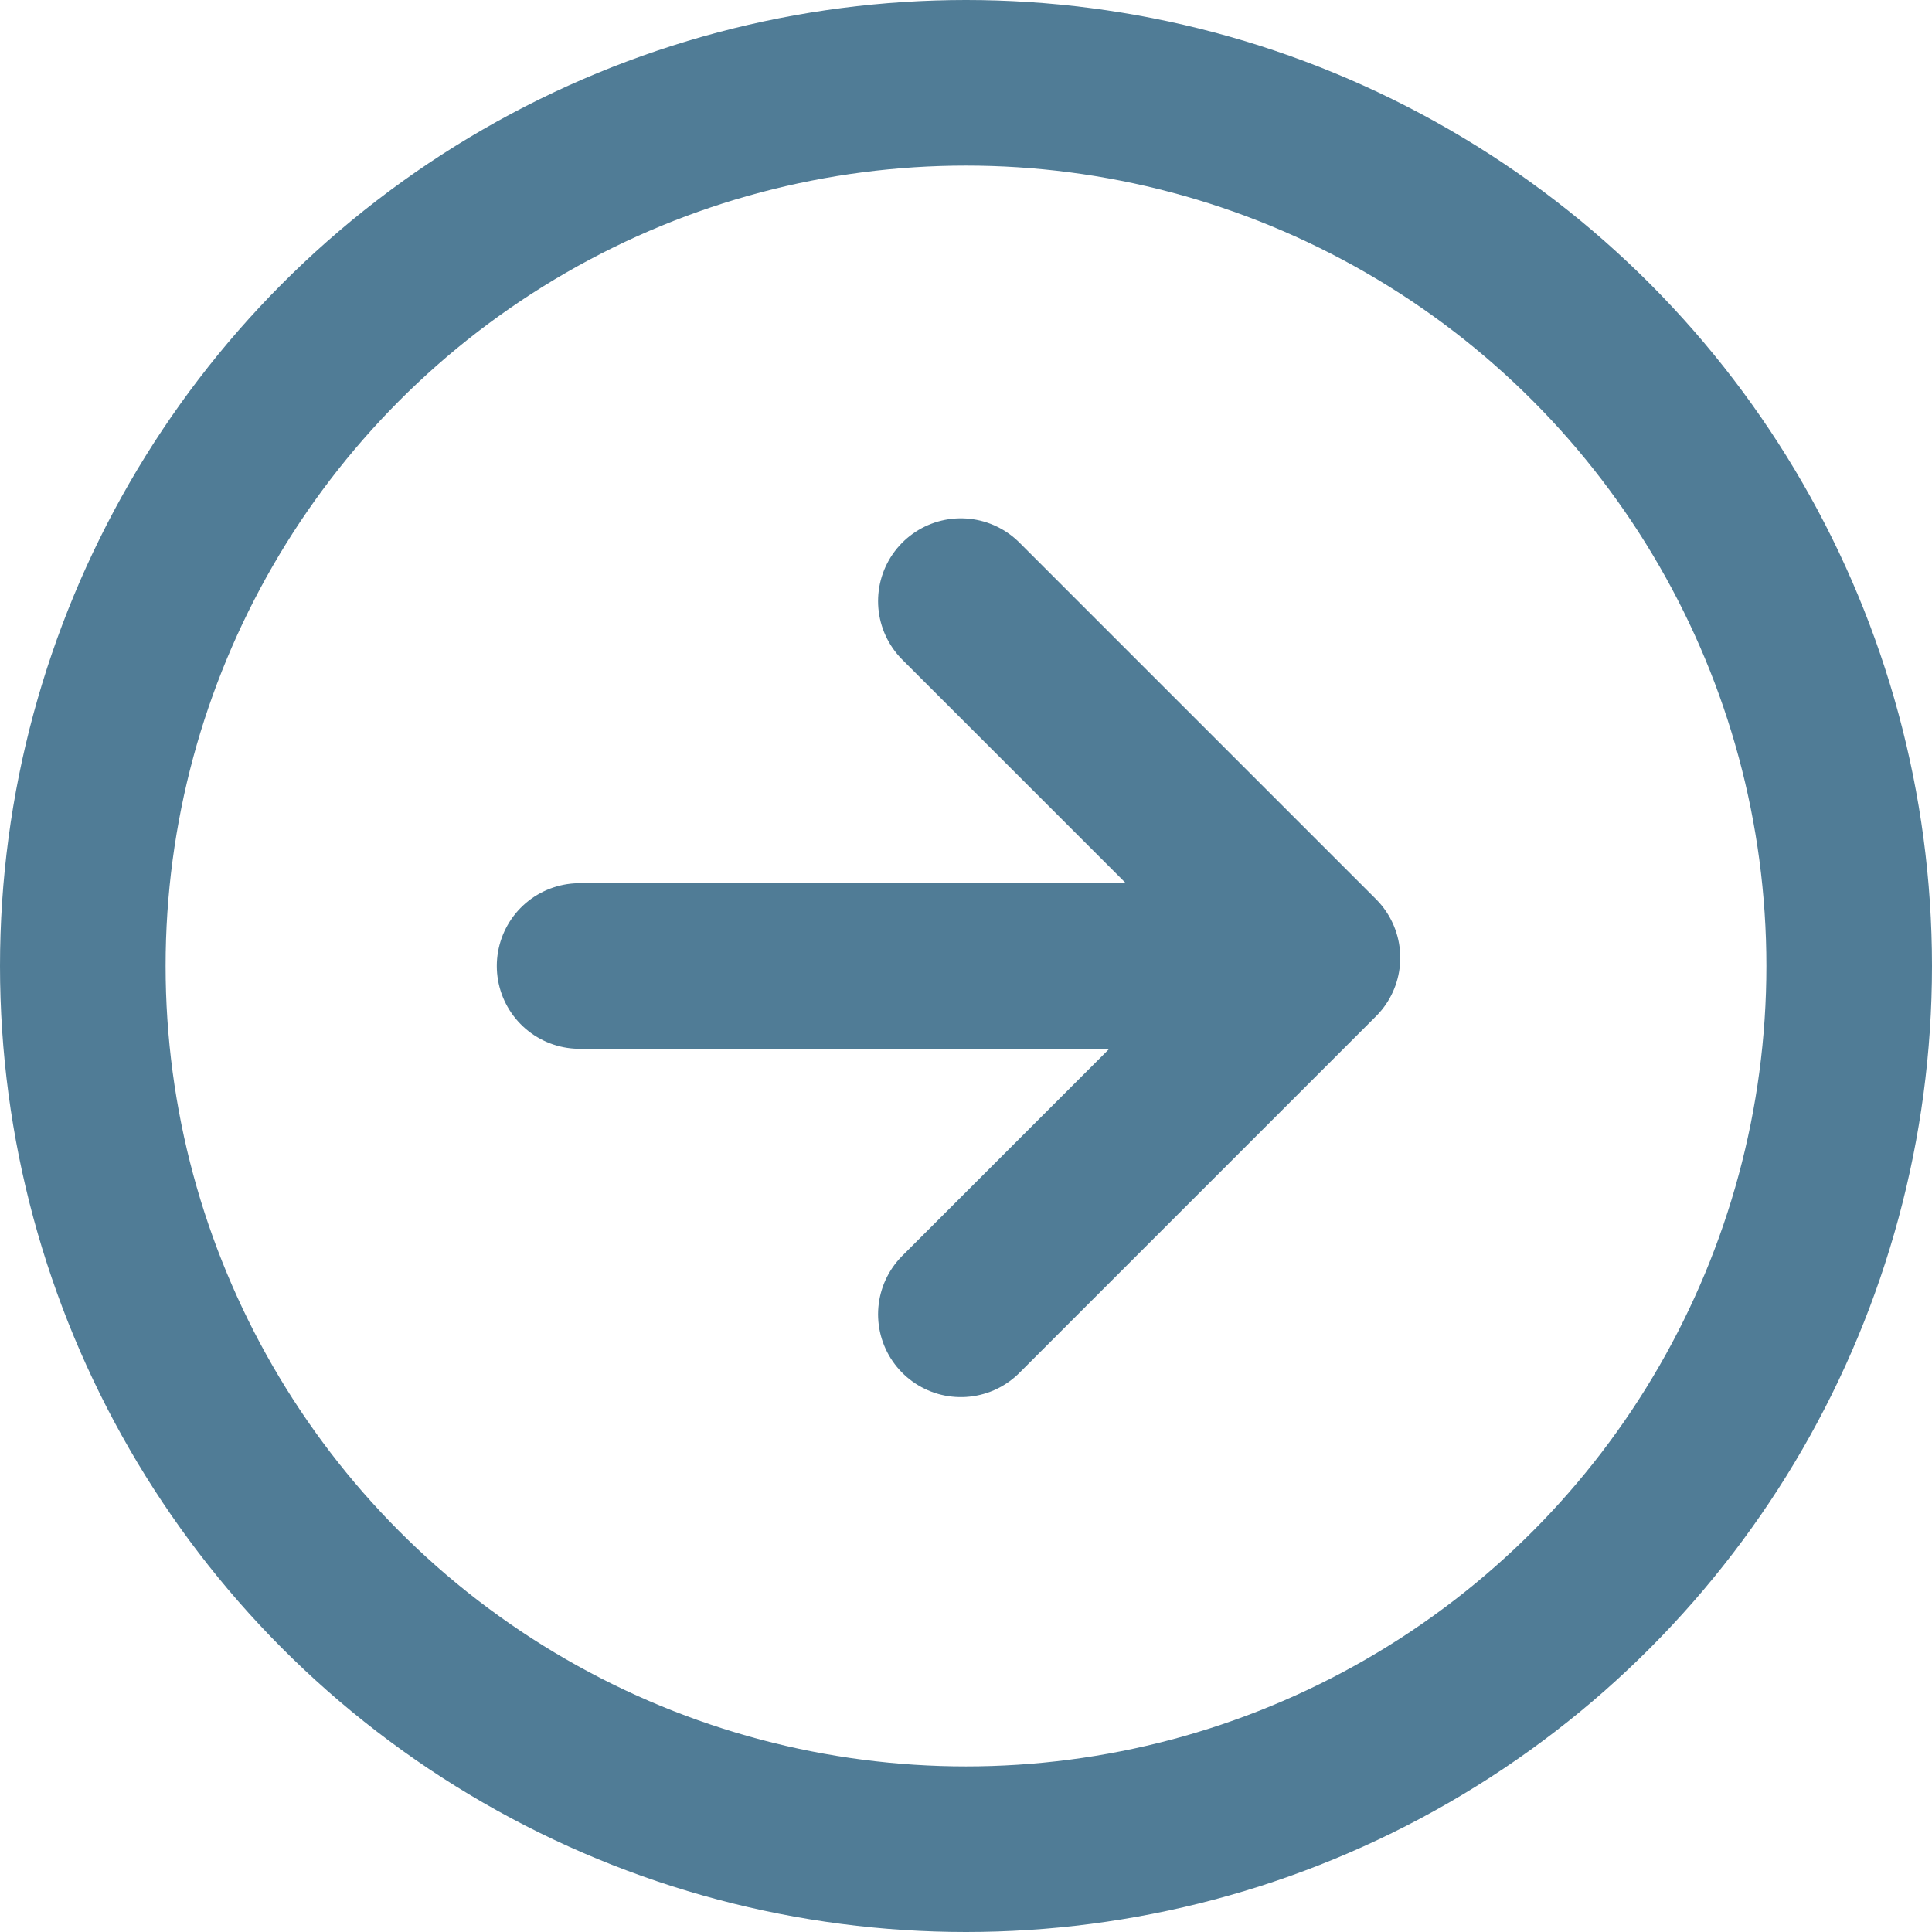
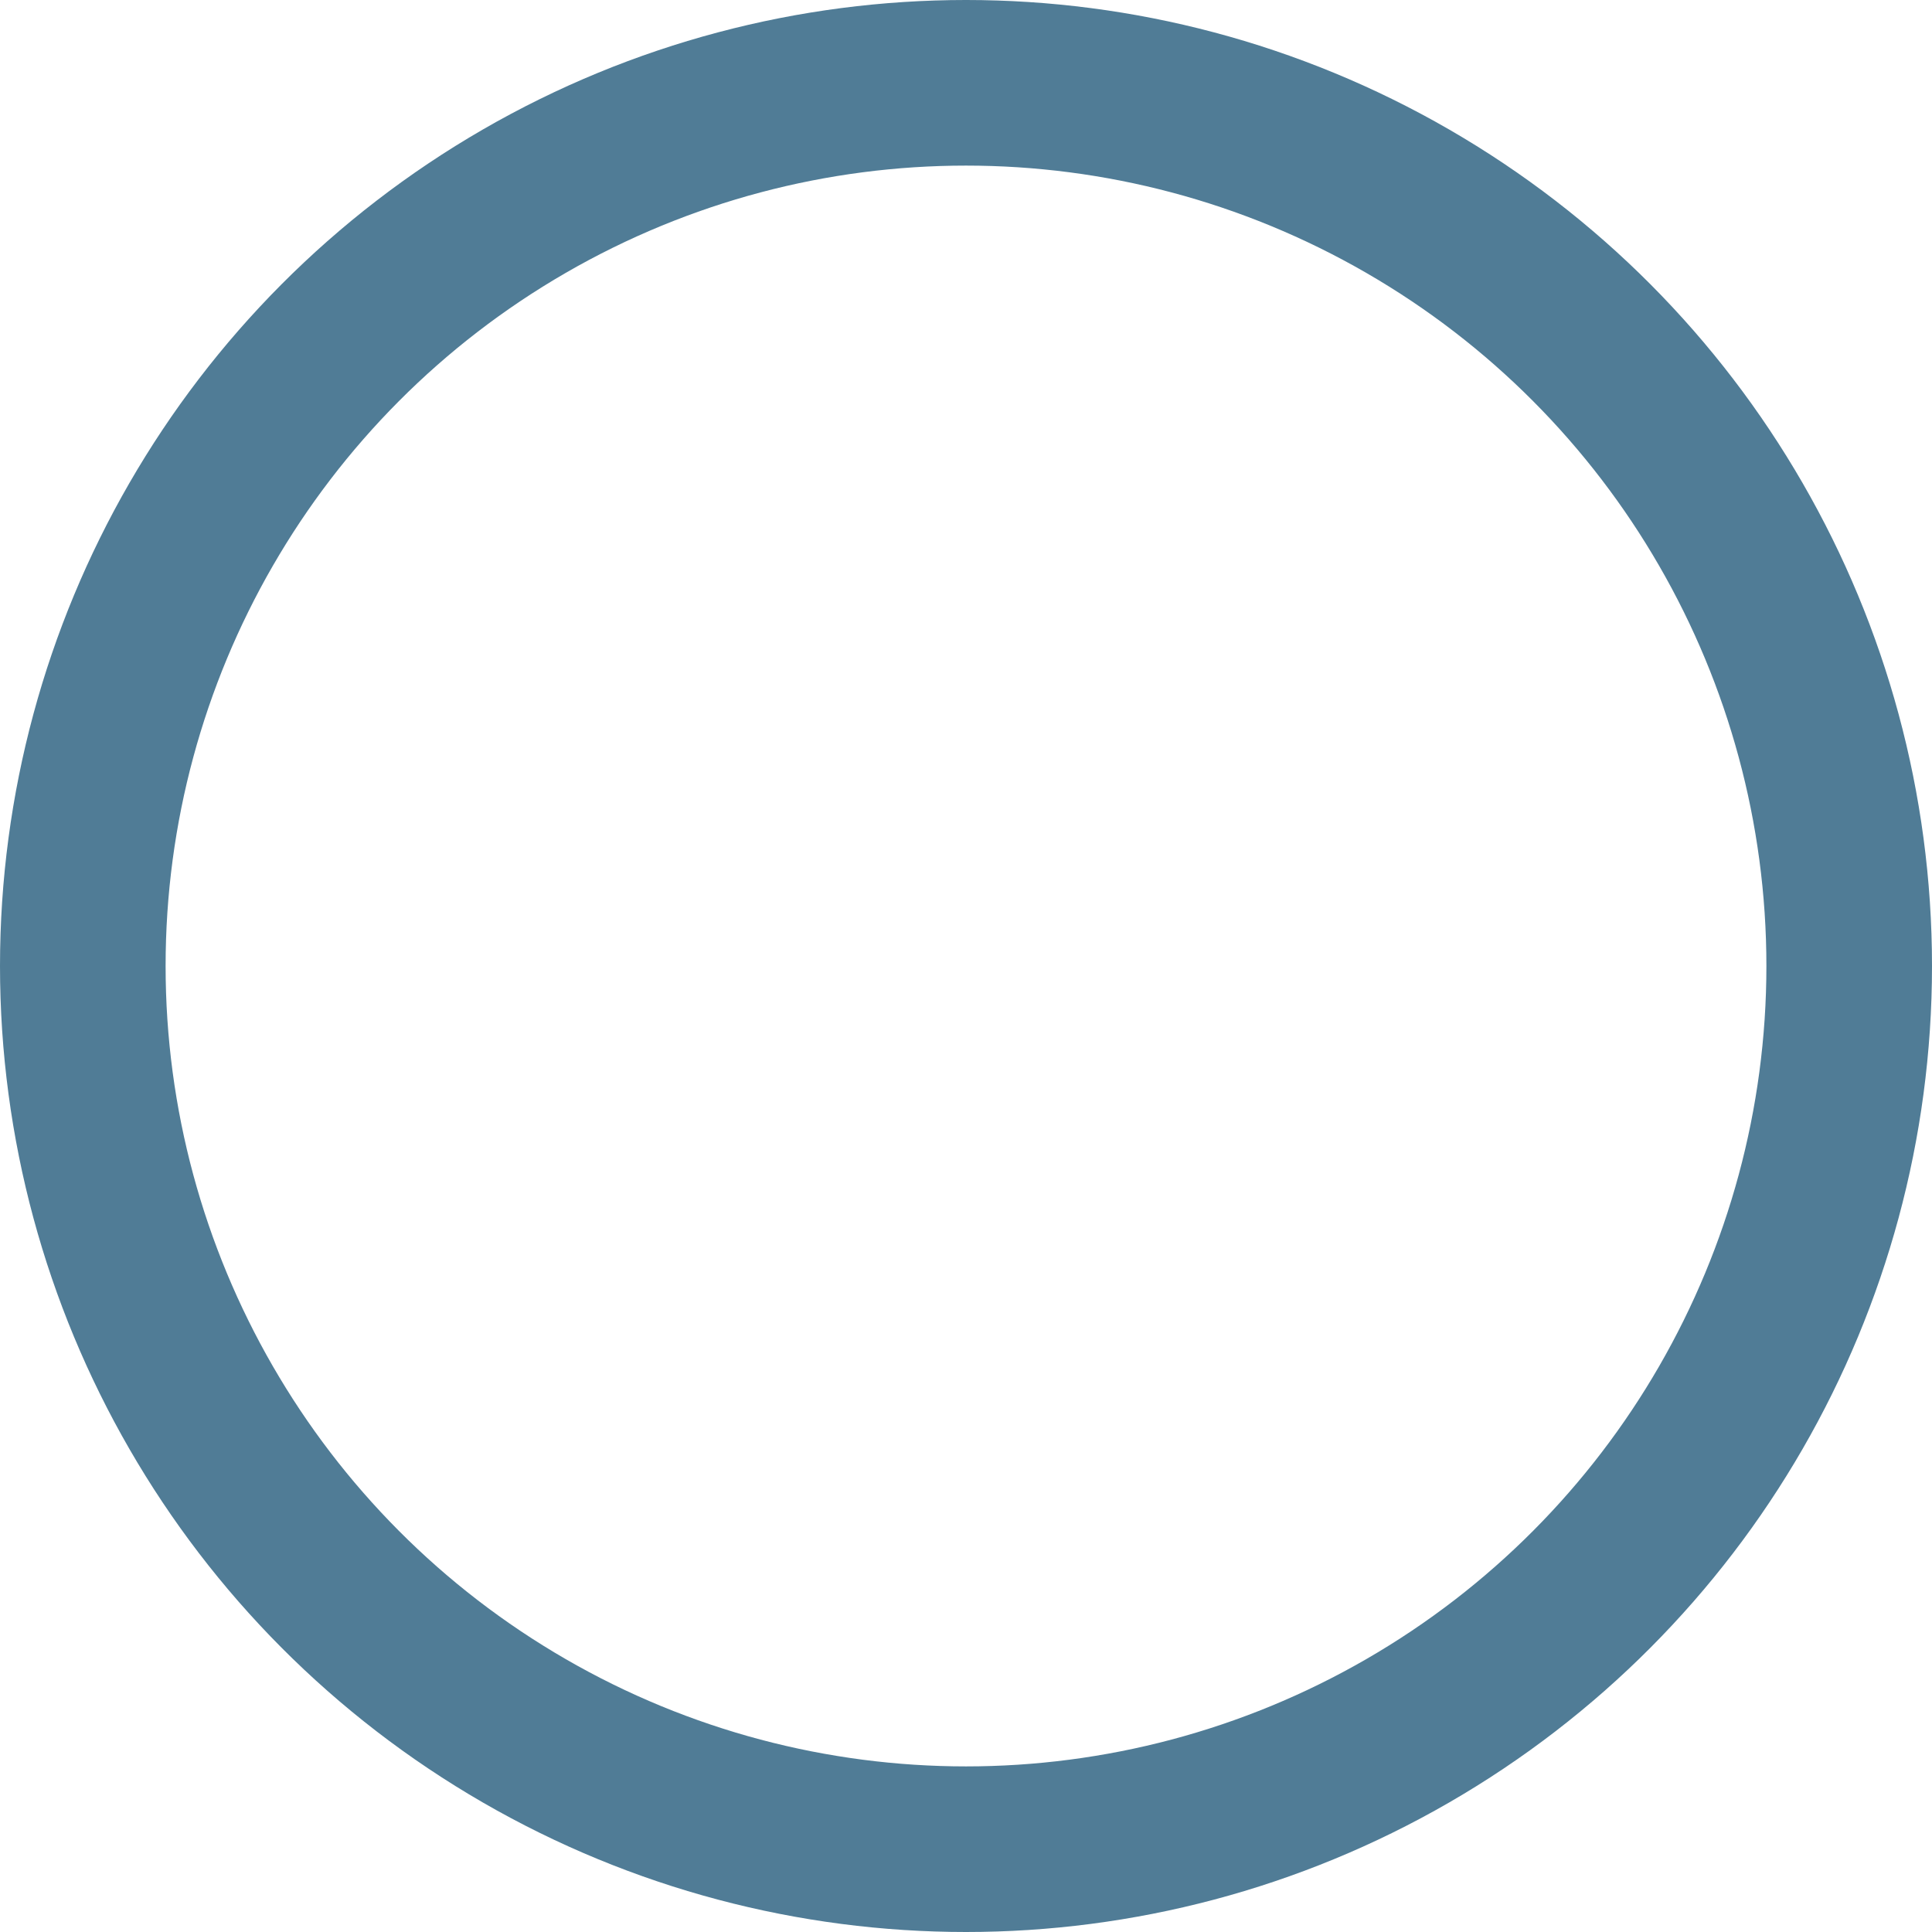
<svg xmlns="http://www.w3.org/2000/svg" width="35" height="35" viewBox="0 0 35 35">
  <g id="arrow-right-circle" transform="translate(1.257 1.2)">
    <circle id="Ellipse_4" data-name="Ellipse 4" cx="16" cy="16" r="16" transform="translate(0.243 0.3)" fill="none" stroke="#507c96" stroke-linecap="round" stroke-linejoin="round" stroke-width="3" />
-     <path id="Pfad_89" data-name="Pfad 89" d="M12,20.92l6.46-6.46L12,8" transform="translate(4.15 1.69)" fill="none" stroke="#507c96" stroke-linecap="round" stroke-linejoin="round" stroke-width="3" />
-     <line id="Linie_37" data-name="Linie 37" x2="13" transform="translate(9.243 16.3)" fill="none" stroke="#507c96" stroke-linecap="round" stroke-linejoin="round" stroke-width="3" />
  </g>
</svg>